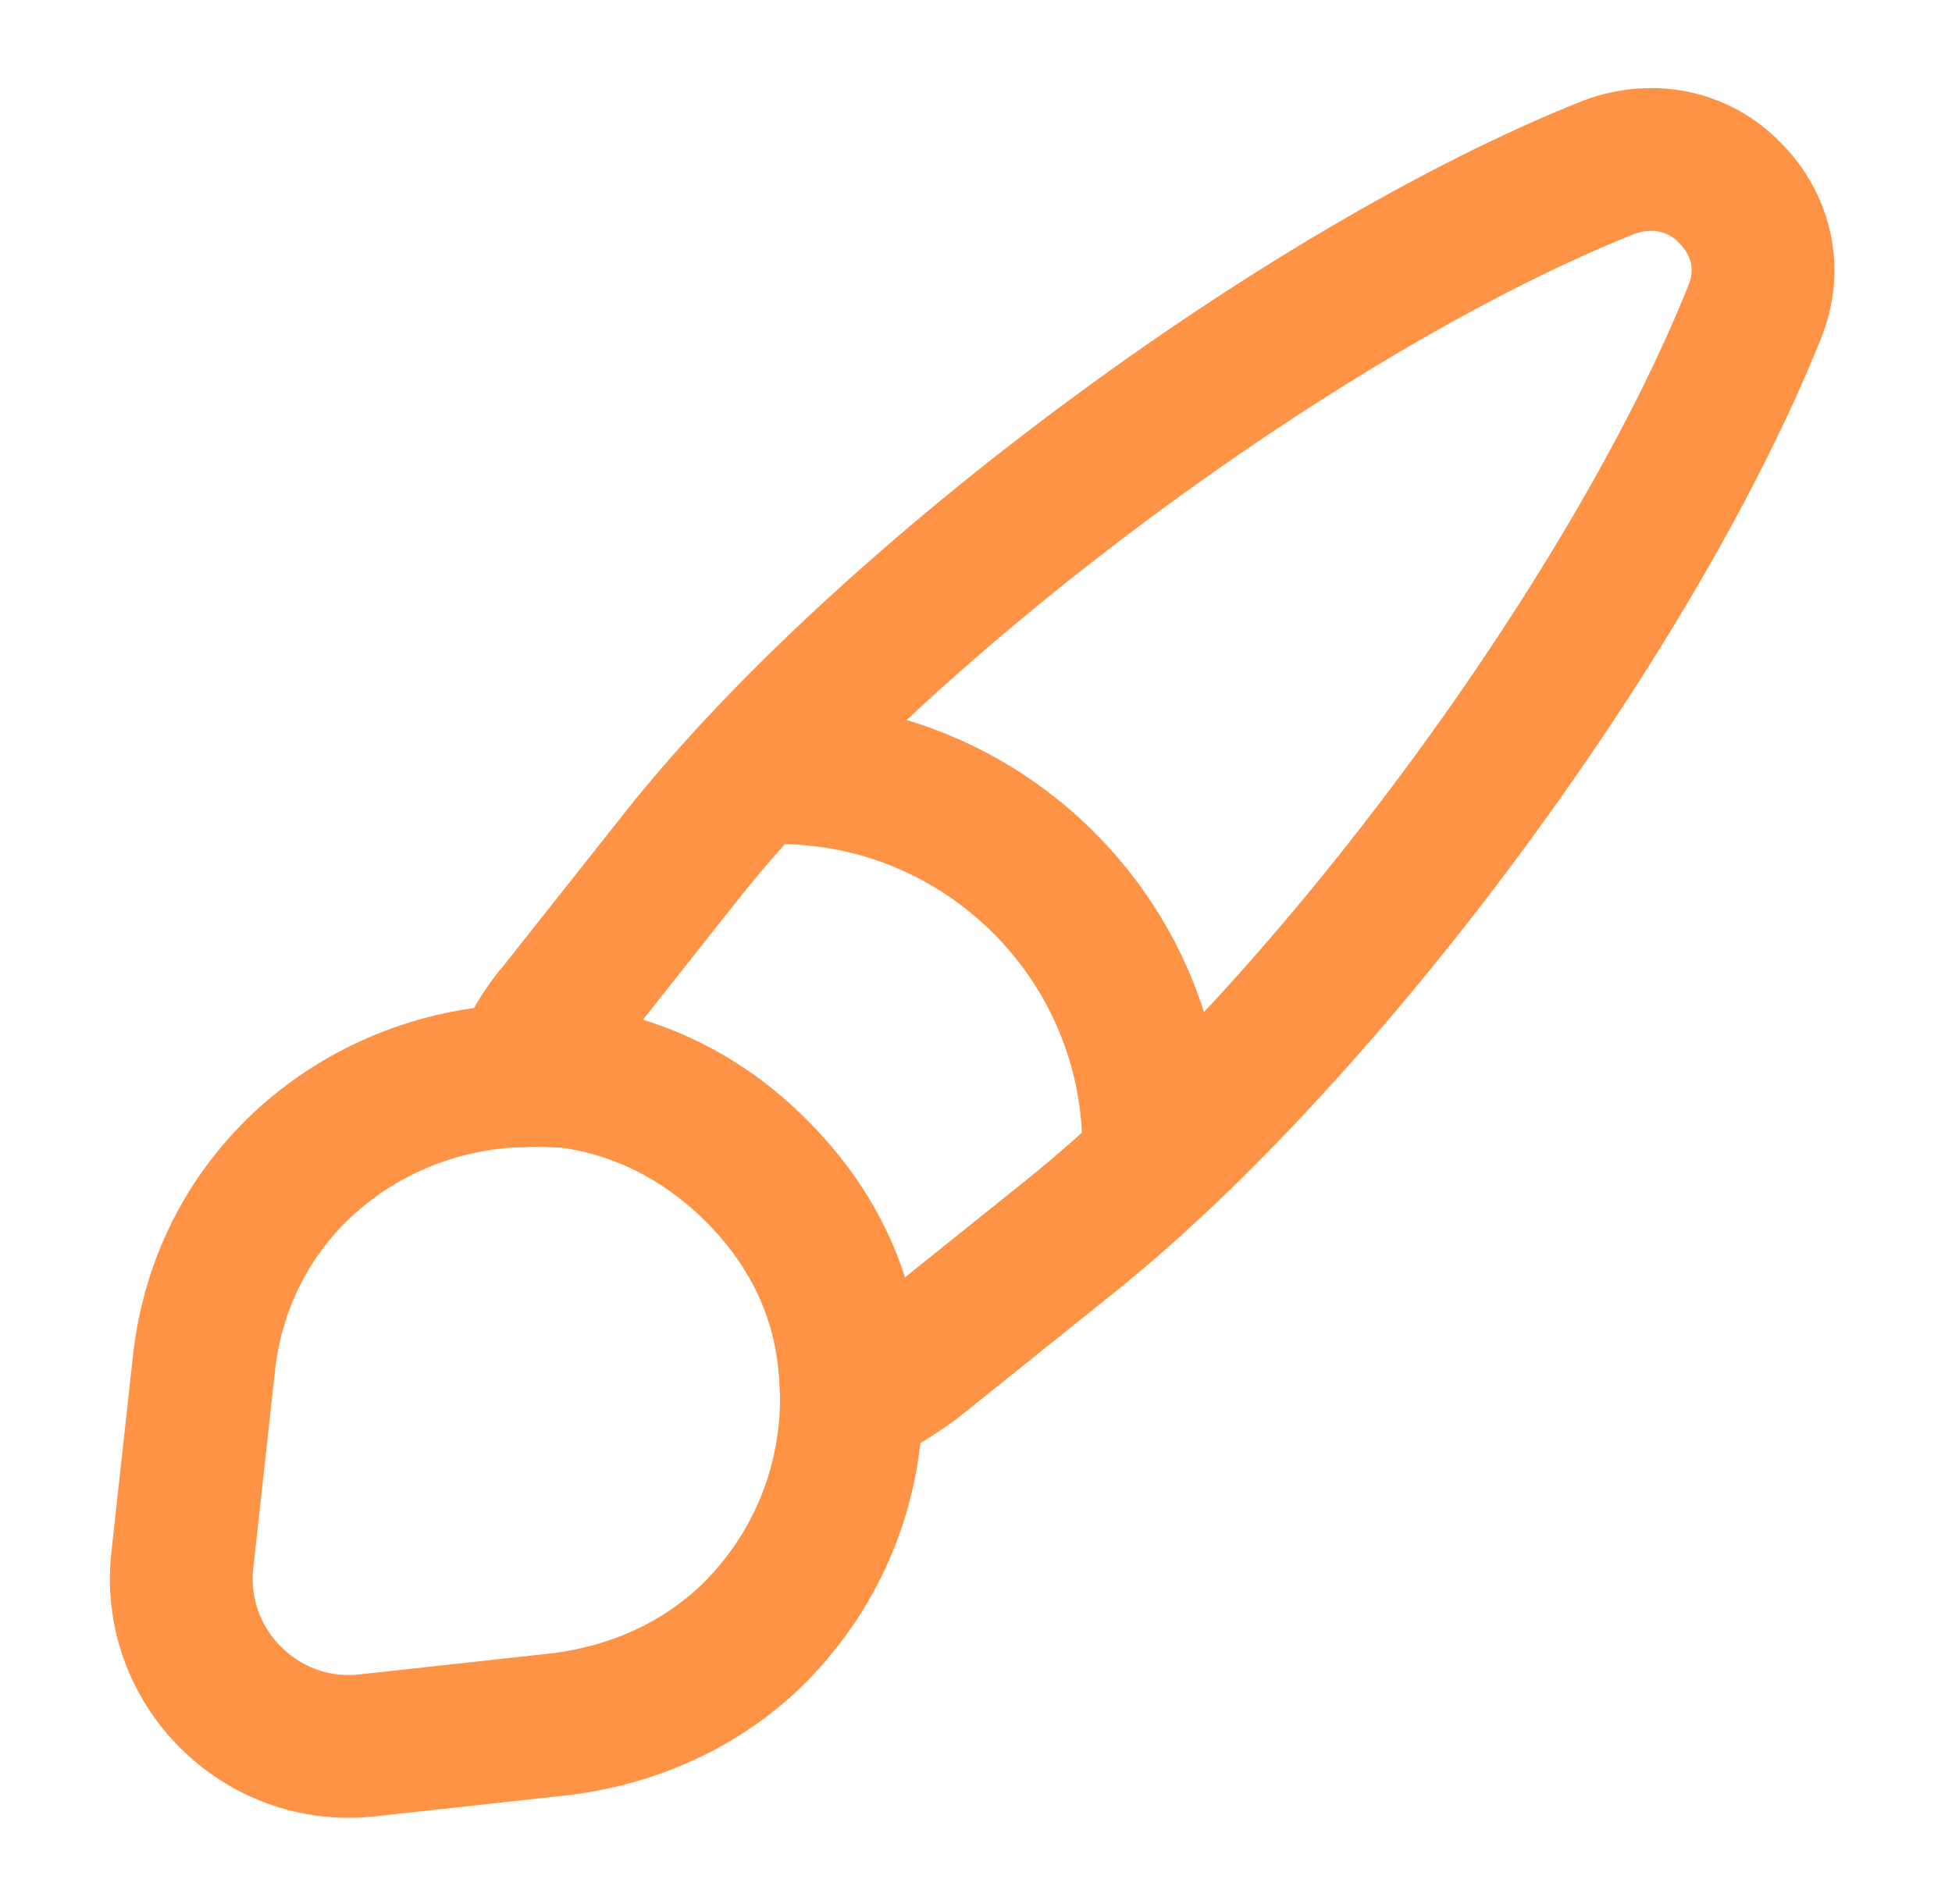
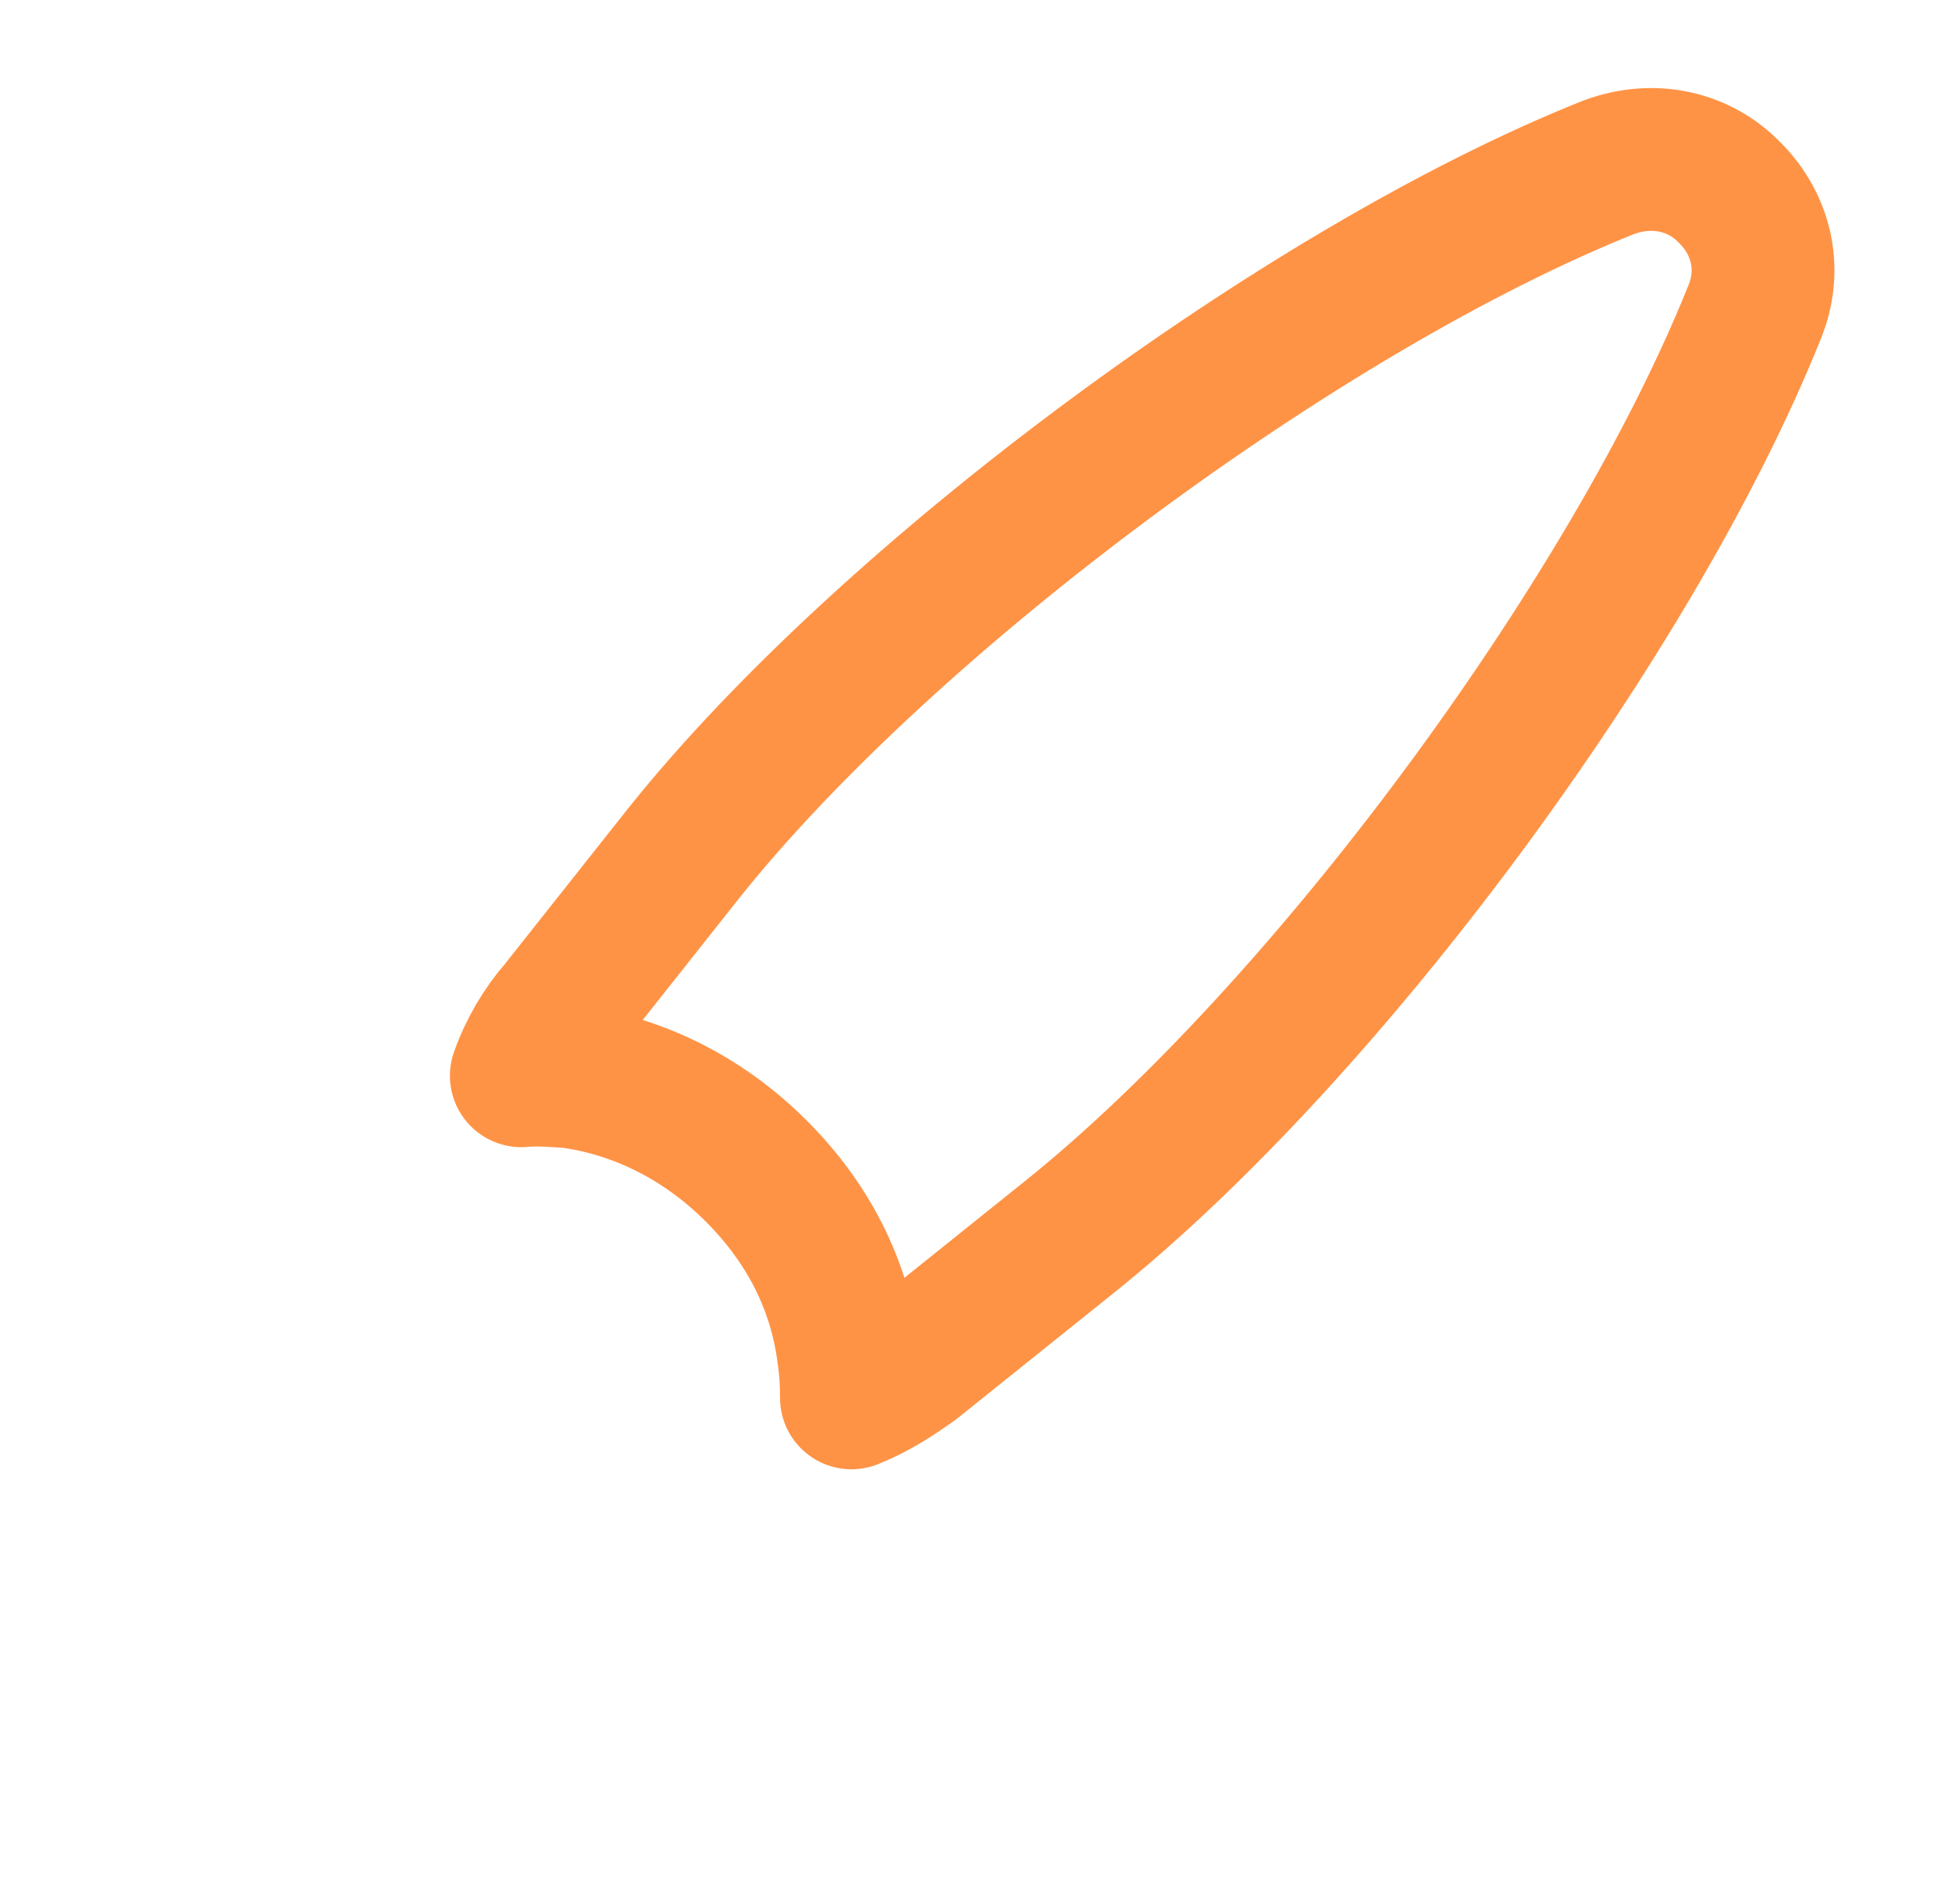
<svg xmlns="http://www.w3.org/2000/svg" width="41" height="40" viewBox="0 0 41 40" fill="none">
  <path d="M36.85 6.567C34.283 12.967 27.85 21.667 22.467 25.983L19.183 28.617C18.767 28.917 18.35 29.183 17.884 29.367C17.884 29.067 17.867 28.733 17.817 28.417C17.634 27.017 17 25.717 15.883 24.6C14.75 23.467 13.367 22.8 11.95 22.617C11.617 22.6 11.284 22.567 10.95 22.6C11.133 22.083 11.417 21.6 11.767 21.2L14.367 17.917C18.667 12.533 27.4 6.067 33.783 3.517C34.767 3.15 35.717 3.417 36.317 4.033C36.95 4.65 37.25 5.6 36.85 6.567Z" stroke="#FF9345" stroke-width="3" stroke-linecap="round" stroke-linejoin="round" />
-   <path d="M17.884 29.367C17.884 31.2 17.183 32.95 15.867 34.283C14.85 35.3 13.467 36 11.817 36.217L7.717 36.667C5.483 36.917 3.567 35.017 3.833 32.75L4.283 28.65C4.683 25 7.733 22.667 10.967 22.6C11.3 22.583 11.65 22.6 11.967 22.617C13.383 22.8 14.767 23.45 15.9 24.6C17.017 25.717 17.65 27.017 17.834 28.417C17.85 28.733 17.884 29.05 17.884 29.367Z" stroke="#FF9345" stroke-width="3" stroke-linecap="round" stroke-linejoin="round" />
-   <path d="M24.233 24.117C24.233 19.767 20.7 16.233 16.35 16.233" stroke="#FF9345" stroke-width="3" stroke-linecap="round" stroke-linejoin="round" />
</svg>